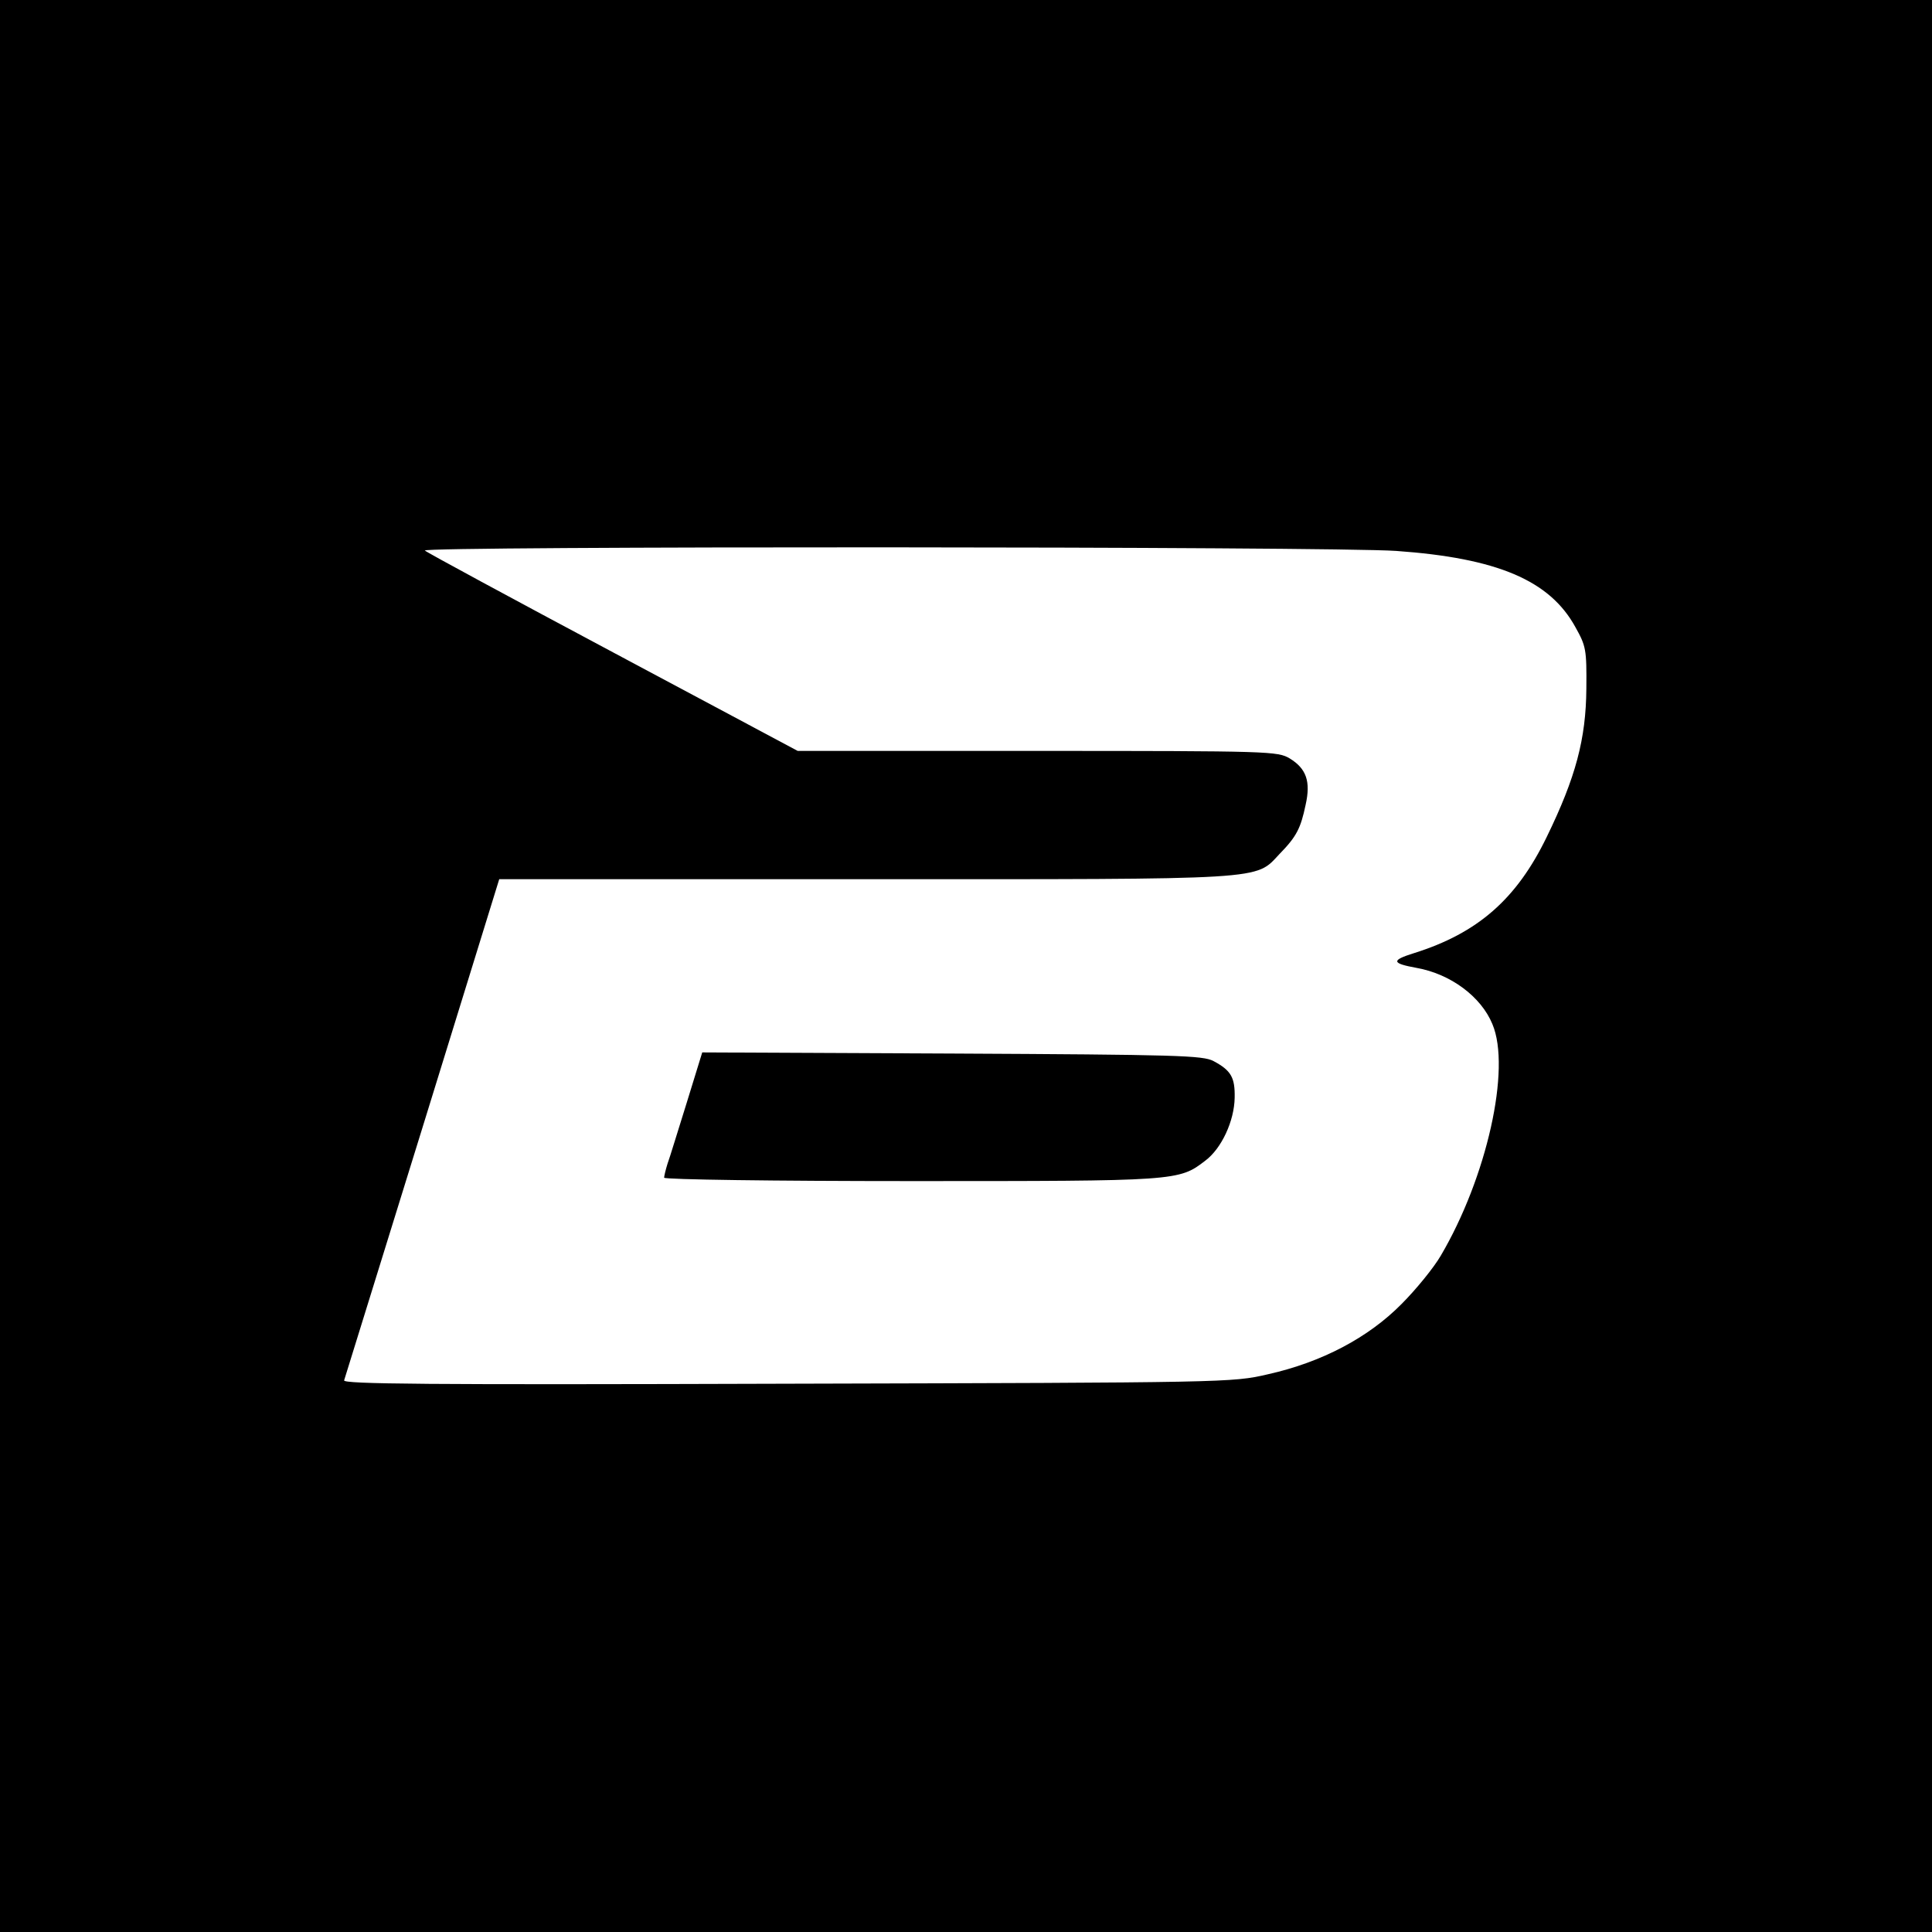
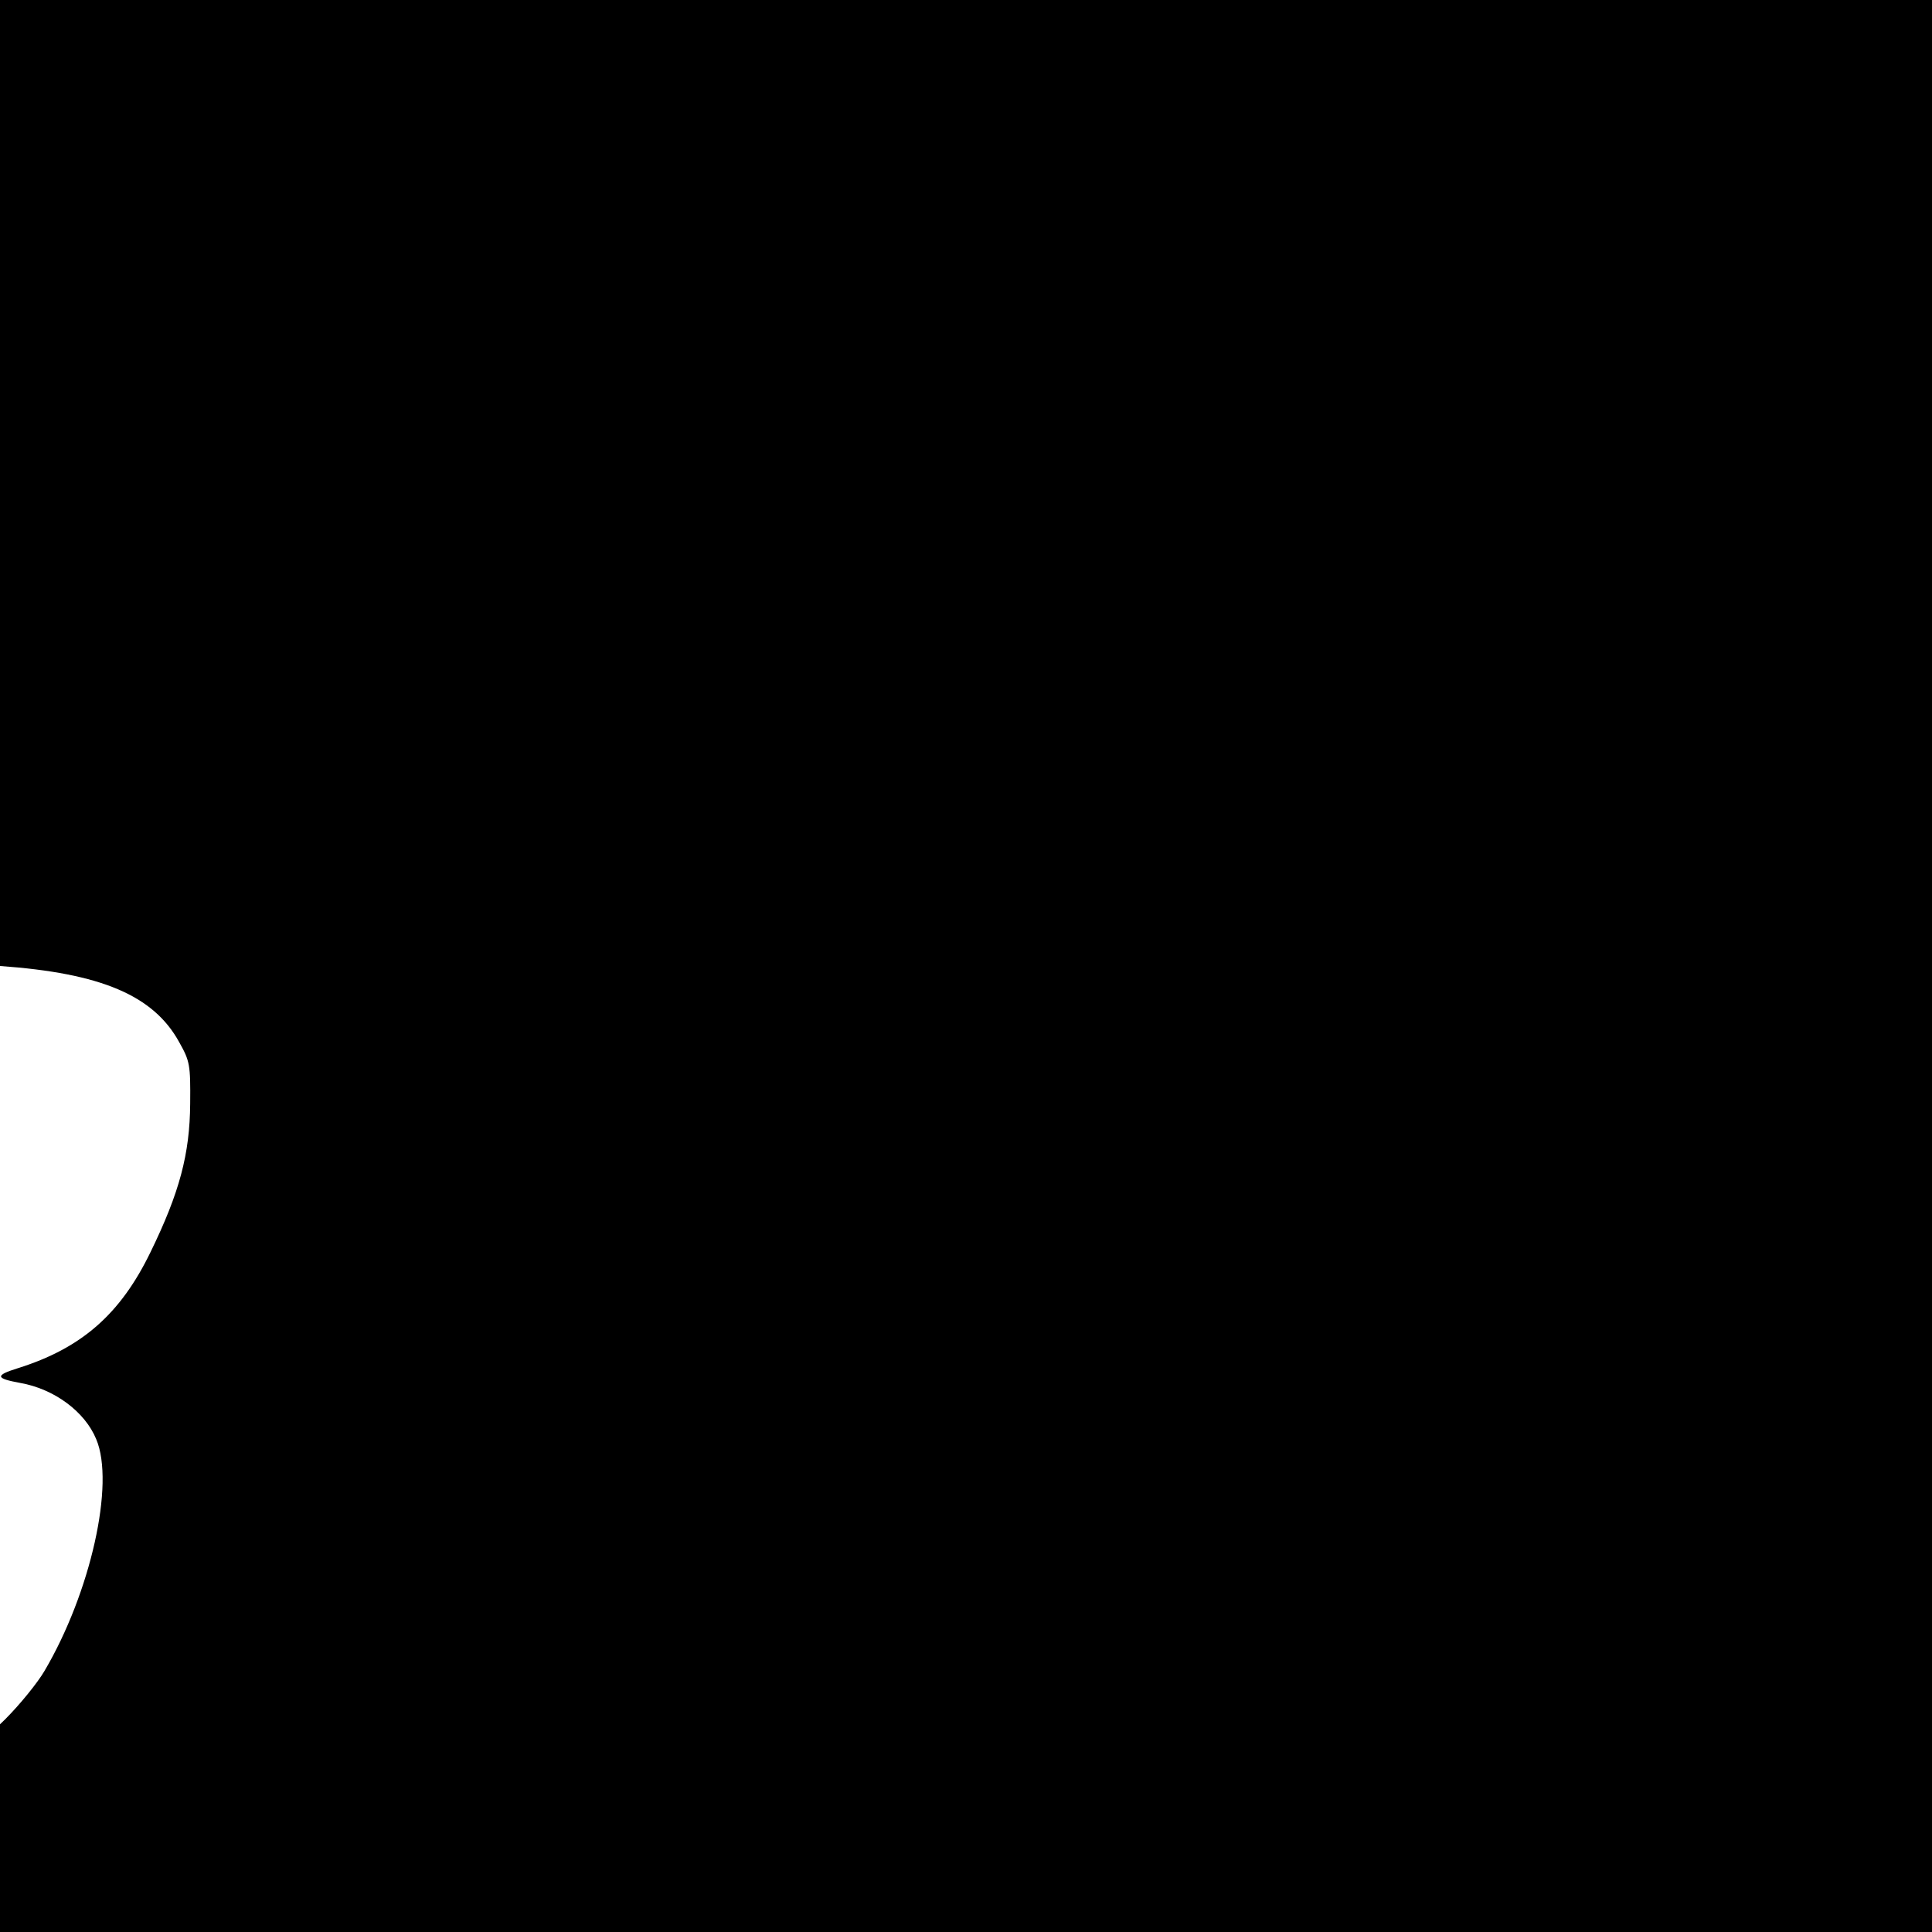
<svg xmlns="http://www.w3.org/2000/svg" version="1.0" width="512pt" height="512pt" viewBox="0 0 512 512" preserveAspectRatio="xMidYMid meet">
  <g transform="translate(0,512) scale(0.1,-0.1)" fill="#000000" stroke="none">
-     <path d="M0 2560 l0 -2560 2560 0 2560 0 0 2560 0 2560 -2560 0 -2560 0 0 -2560z m3700 1100 c268 -19 407 -78 475 -202 28 -50 30 -59 29 -163 -1 -133 -28 -235 -105 -393 -80 -165 -183 -255 -352 -308 -61 -19 -59 -27 7 -39 90 -16 171 -76 201 -149 50 -118 -15 -407 -137 -614 -18 -31 -65 -89 -104 -128 -88 -89 -211 -154 -354 -186 -94 -22 -108 -22 -1274 -25 -960 -3 -1178 -1 -1174 9 2 7 96 309 208 671 l203 657 967 0 c1078 0 1035 -3 1101 67 45 46 56 68 69 130 14 62 2 96 -42 123 -32 19 -51 20 -668 20 l-636 0 -489 261 c-270 144 -494 265 -499 270 -14 12 2405 11 2574 -1z" />
-     <path d="M1820 2198 c-23 -73 -45 -146 -51 -162 -5 -16 -9 -33 -9 -37 0 -5 294 -9 653 -9 707 0 711 0 781 54 43 32 77 105 78 167 1 53 -9 72 -56 97 -28 15 -95 17 -693 20 l-662 3 -41 -133z" />
+     <path d="M0 2560 l0 -2560 2560 0 2560 0 0 2560 0 2560 -2560 0 -2560 0 0 -2560z c268 -19 407 -78 475 -202 28 -50 30 -59 29 -163 -1 -133 -28 -235 -105 -393 -80 -165 -183 -255 -352 -308 -61 -19 -59 -27 7 -39 90 -16 171 -76 201 -149 50 -118 -15 -407 -137 -614 -18 -31 -65 -89 -104 -128 -88 -89 -211 -154 -354 -186 -94 -22 -108 -22 -1274 -25 -960 -3 -1178 -1 -1174 9 2 7 96 309 208 671 l203 657 967 0 c1078 0 1035 -3 1101 67 45 46 56 68 69 130 14 62 2 96 -42 123 -32 19 -51 20 -668 20 l-636 0 -489 261 c-270 144 -494 265 -499 270 -14 12 2405 11 2574 -1z" />
  </g>
</svg>